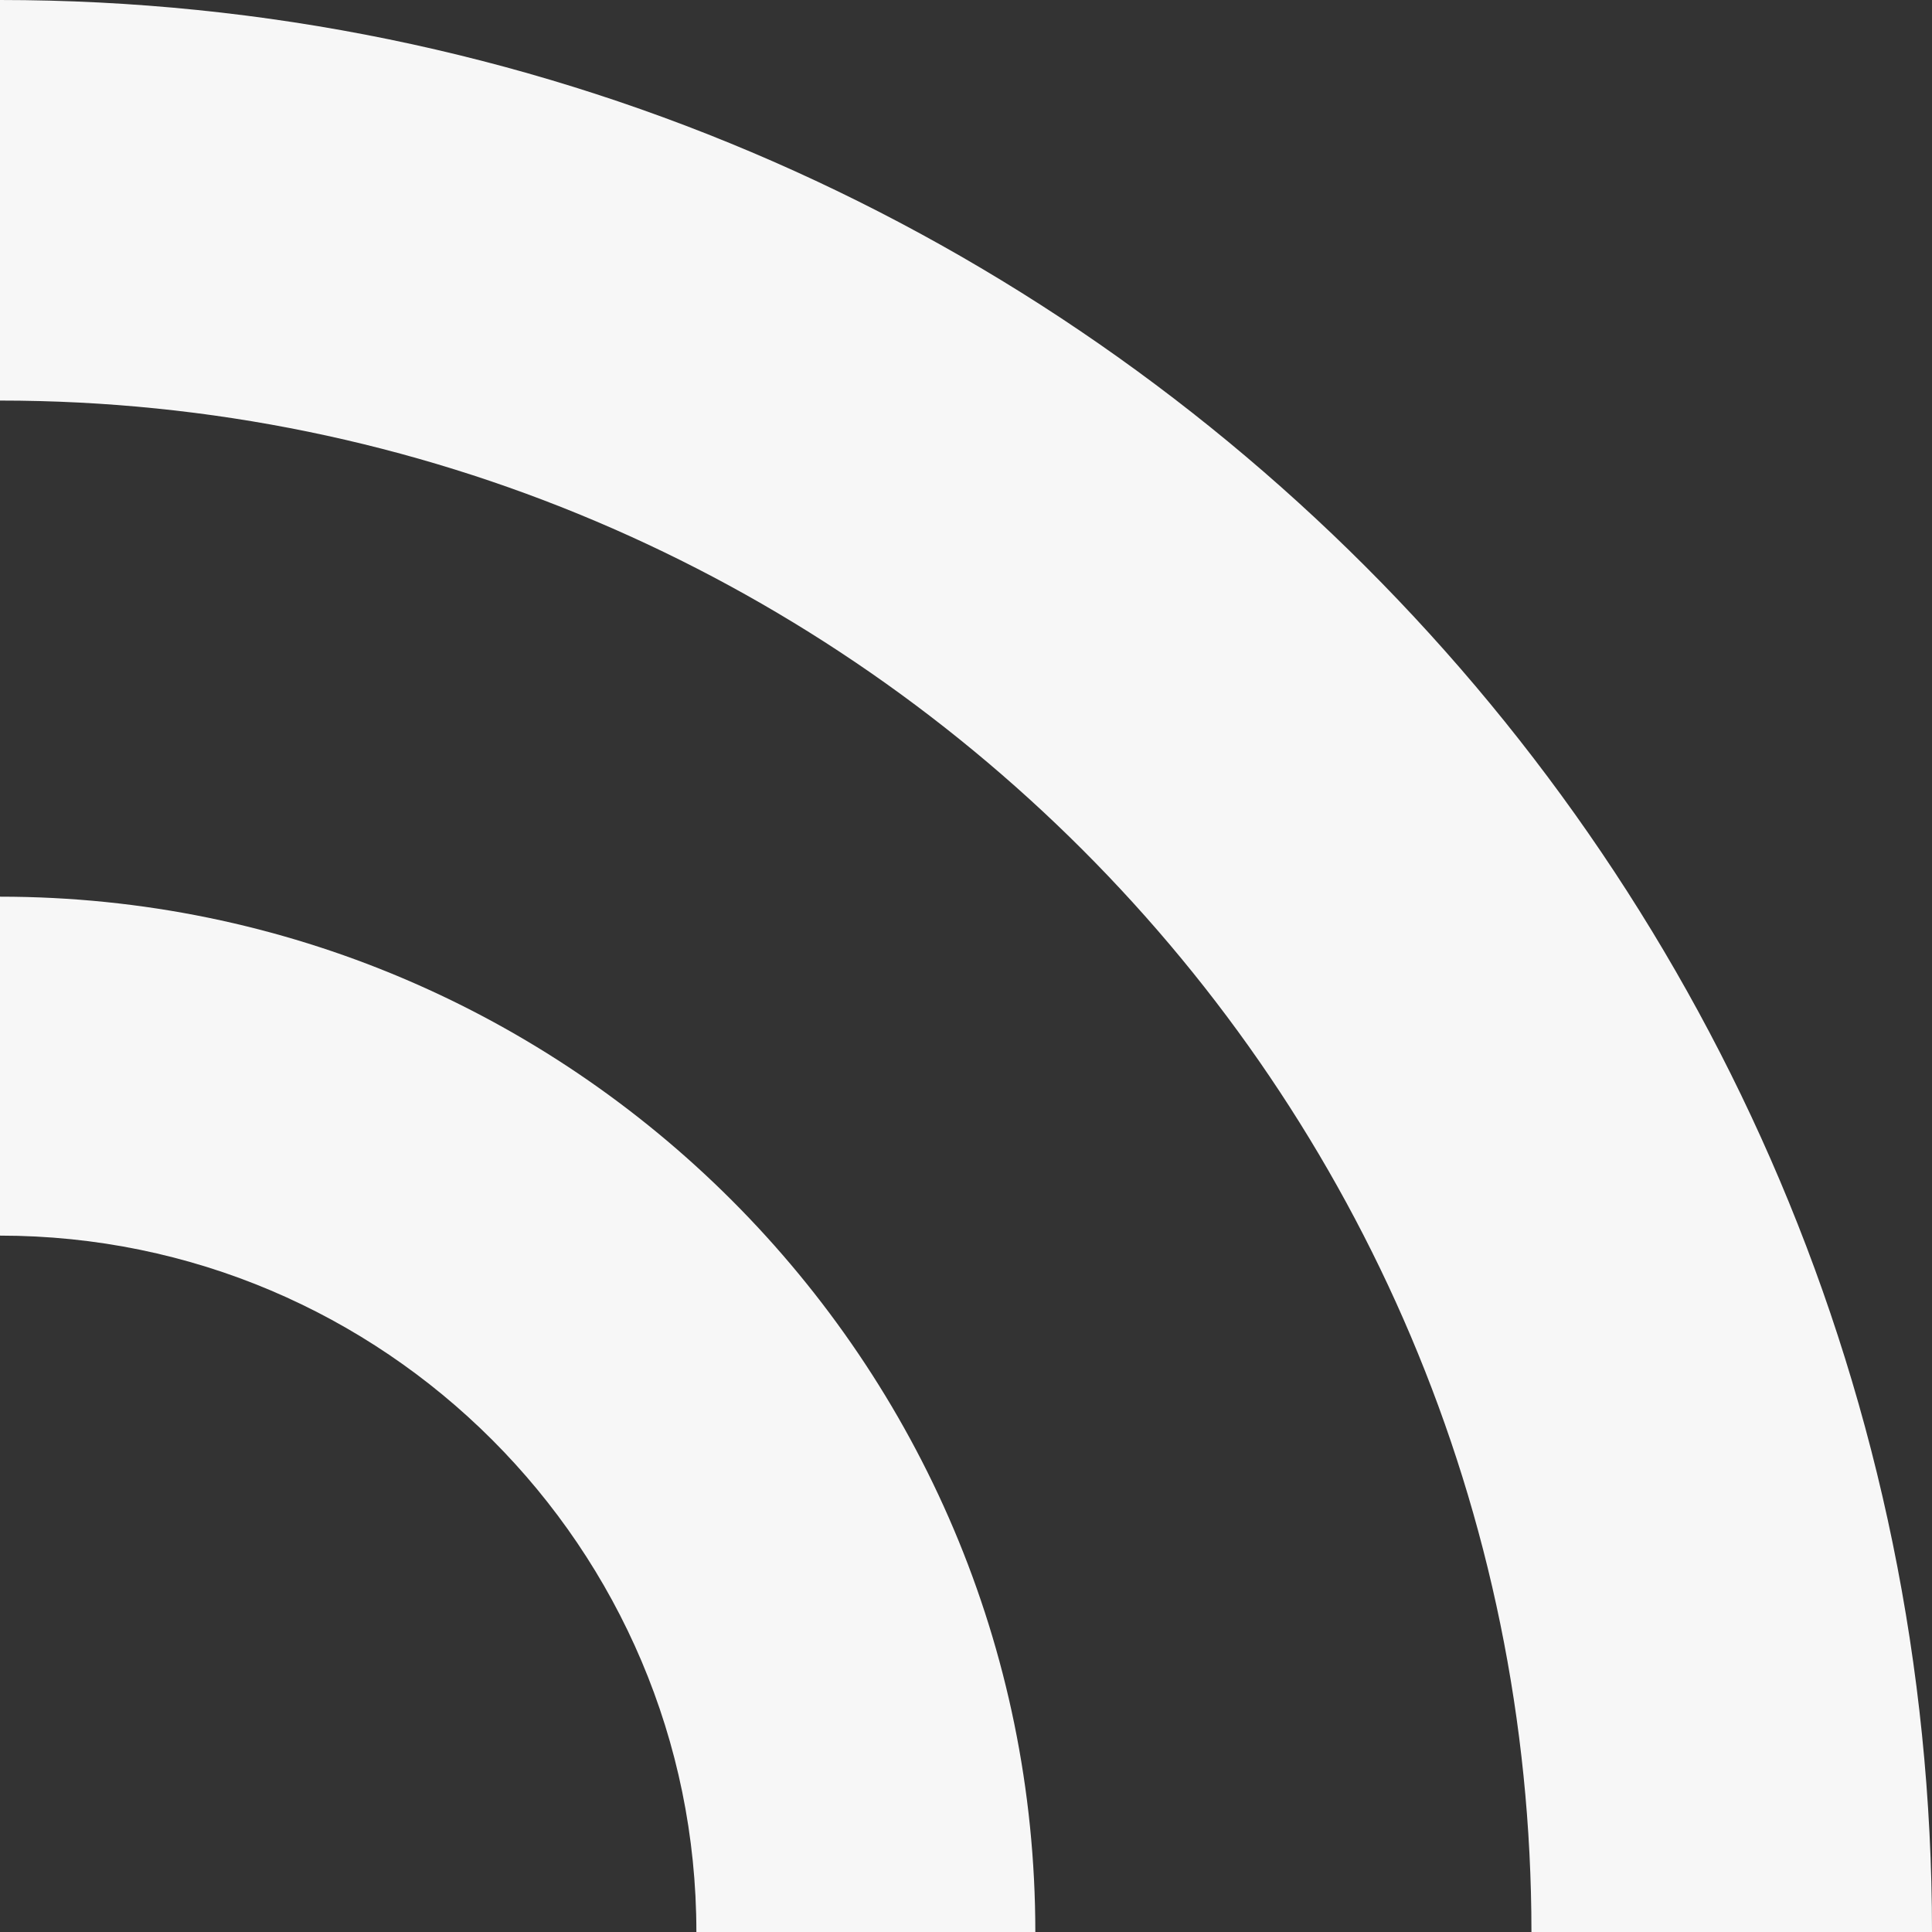
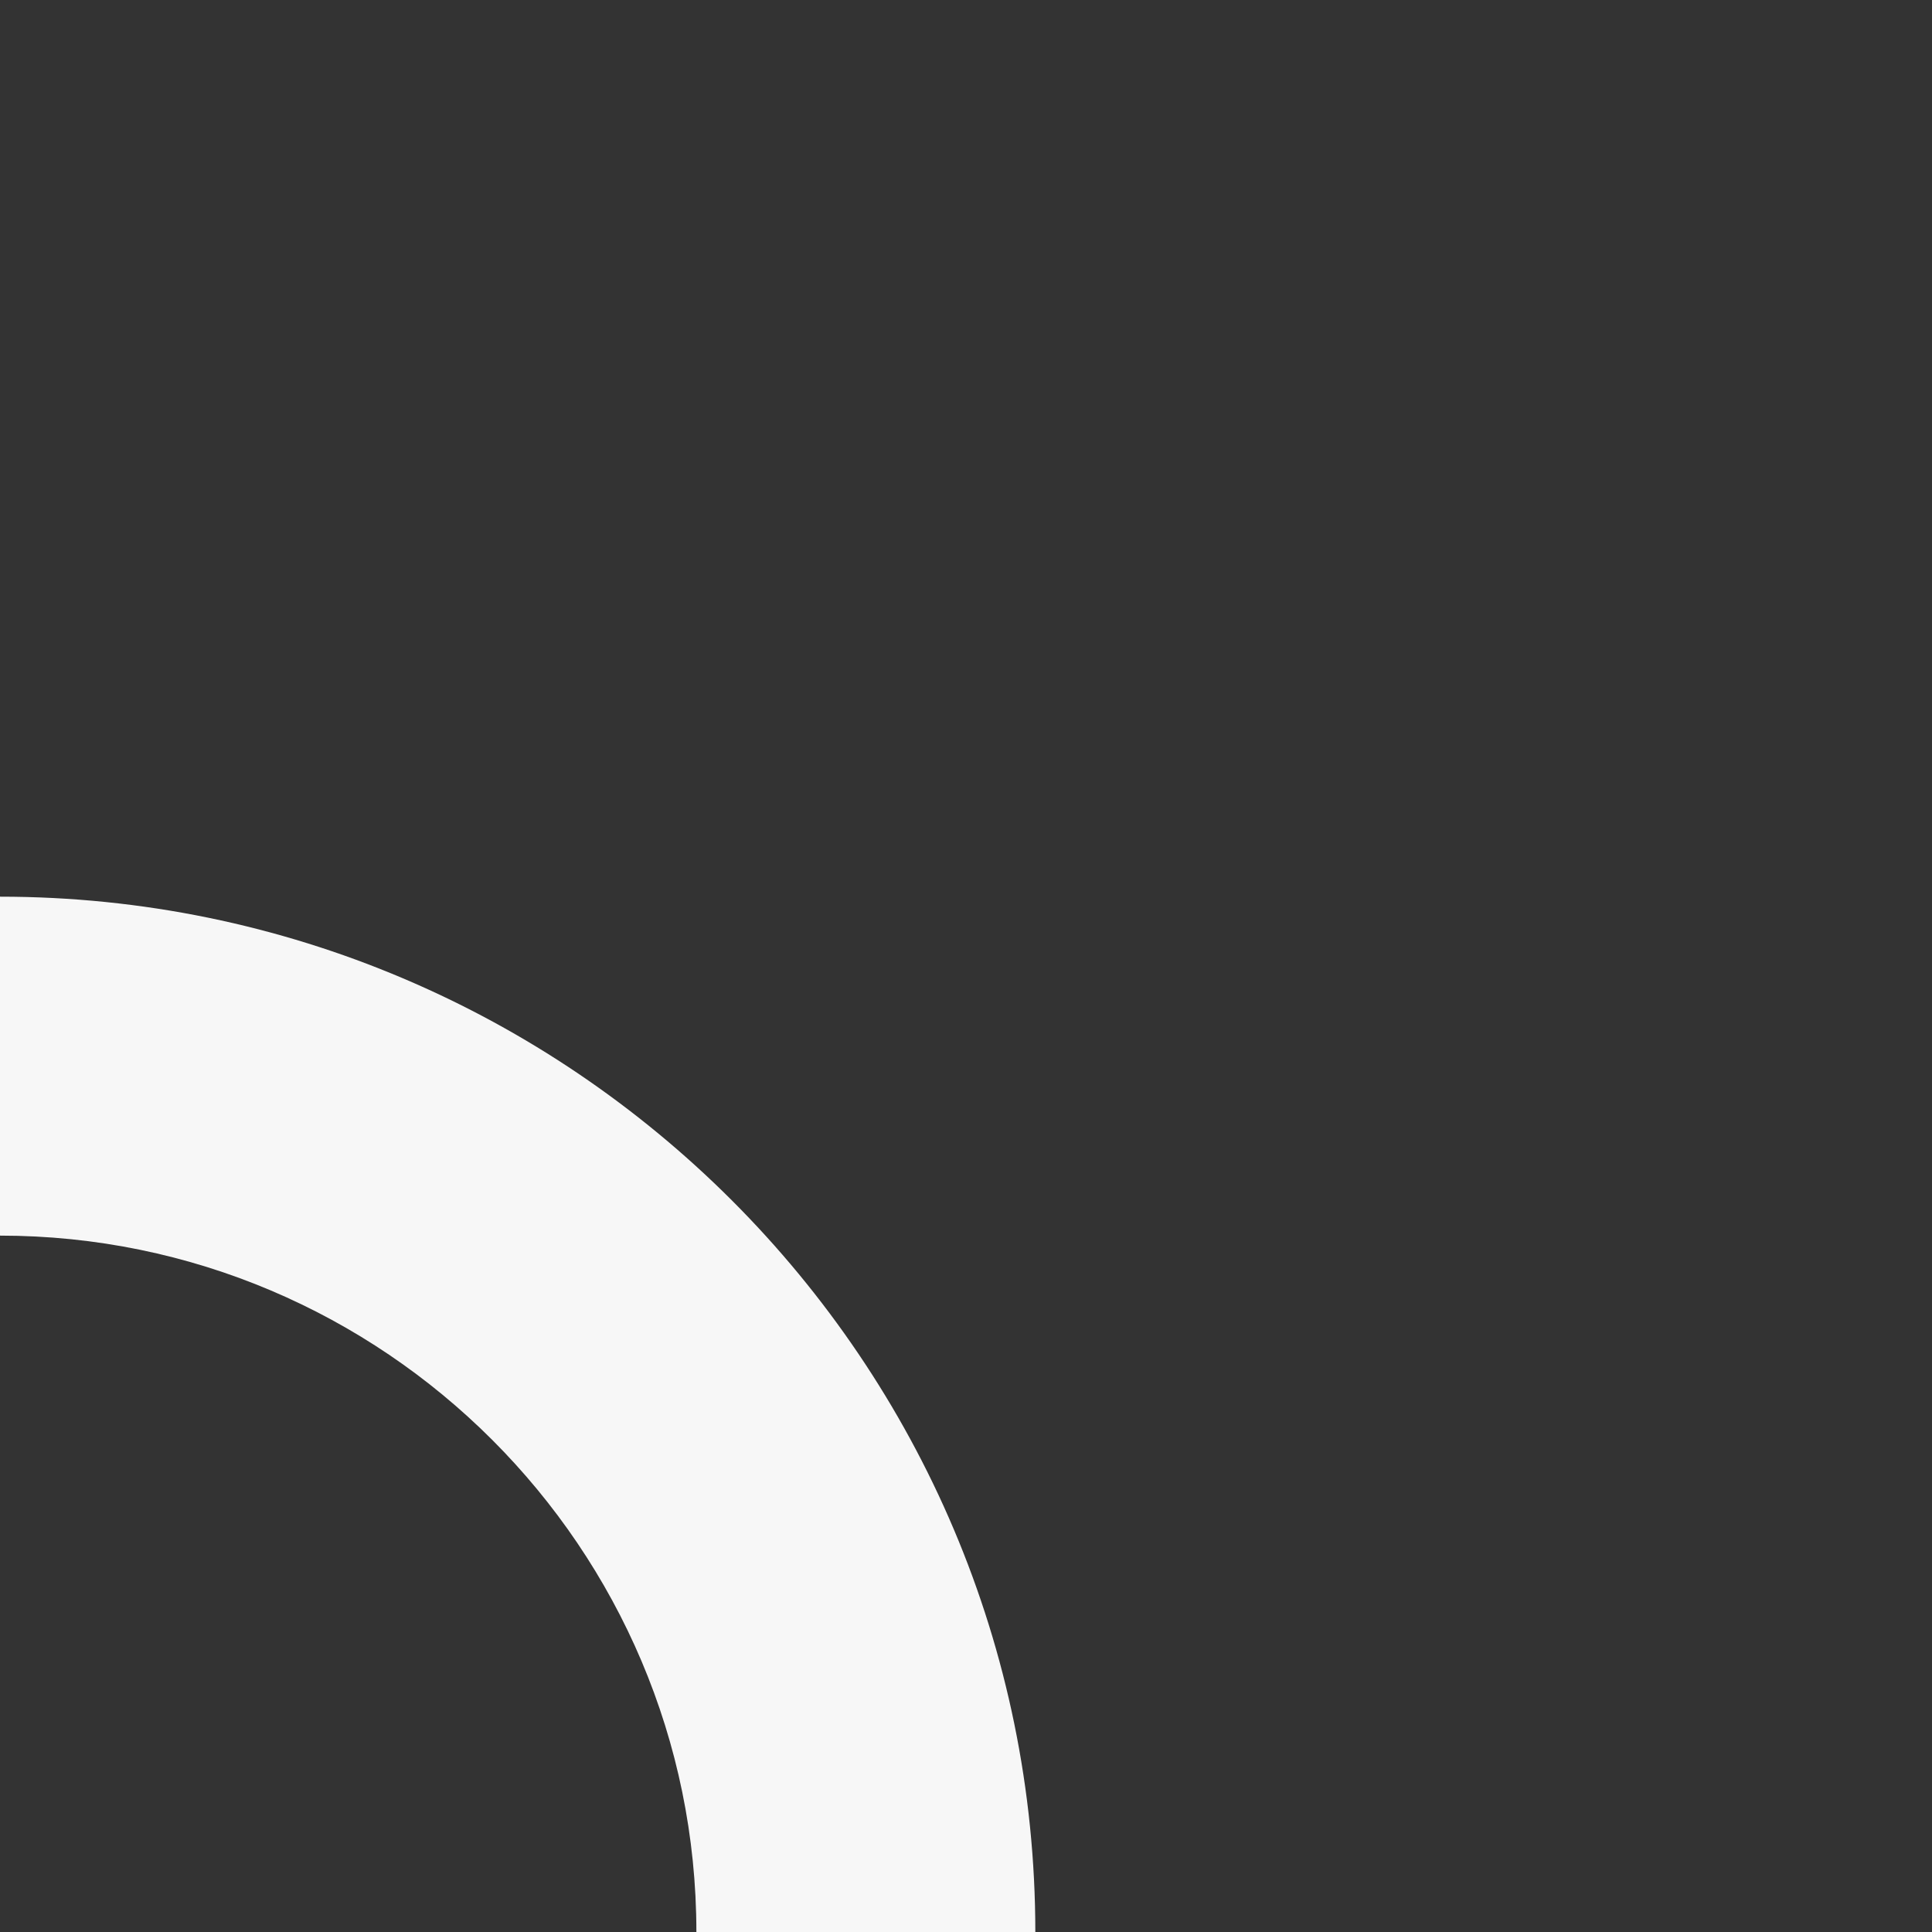
<svg xmlns="http://www.w3.org/2000/svg" viewBox="0 0 629 629">
  <rect x="0" y="0" width="629" height="629" fill="#333333" stroke="none" />
  <defs>
    <style>.cls-1{fill:#f7f7f7;}</style>
  </defs>
  <g id="Layer_1" data-name="Layer 1">
    <path class="cls-1" d="M337.07,629H226.72C226.72,504,125,402.28,0,402.28V291.93C185.86,291.93,337.07,443.14,337.07,629Z" />
-     <path class="cls-1" d="M629,629H498.59C498.59,354.07,274.92,130.41,0,130.41V0C346.83,0,629,282.17,629,629Z" />
  </g>
</svg>